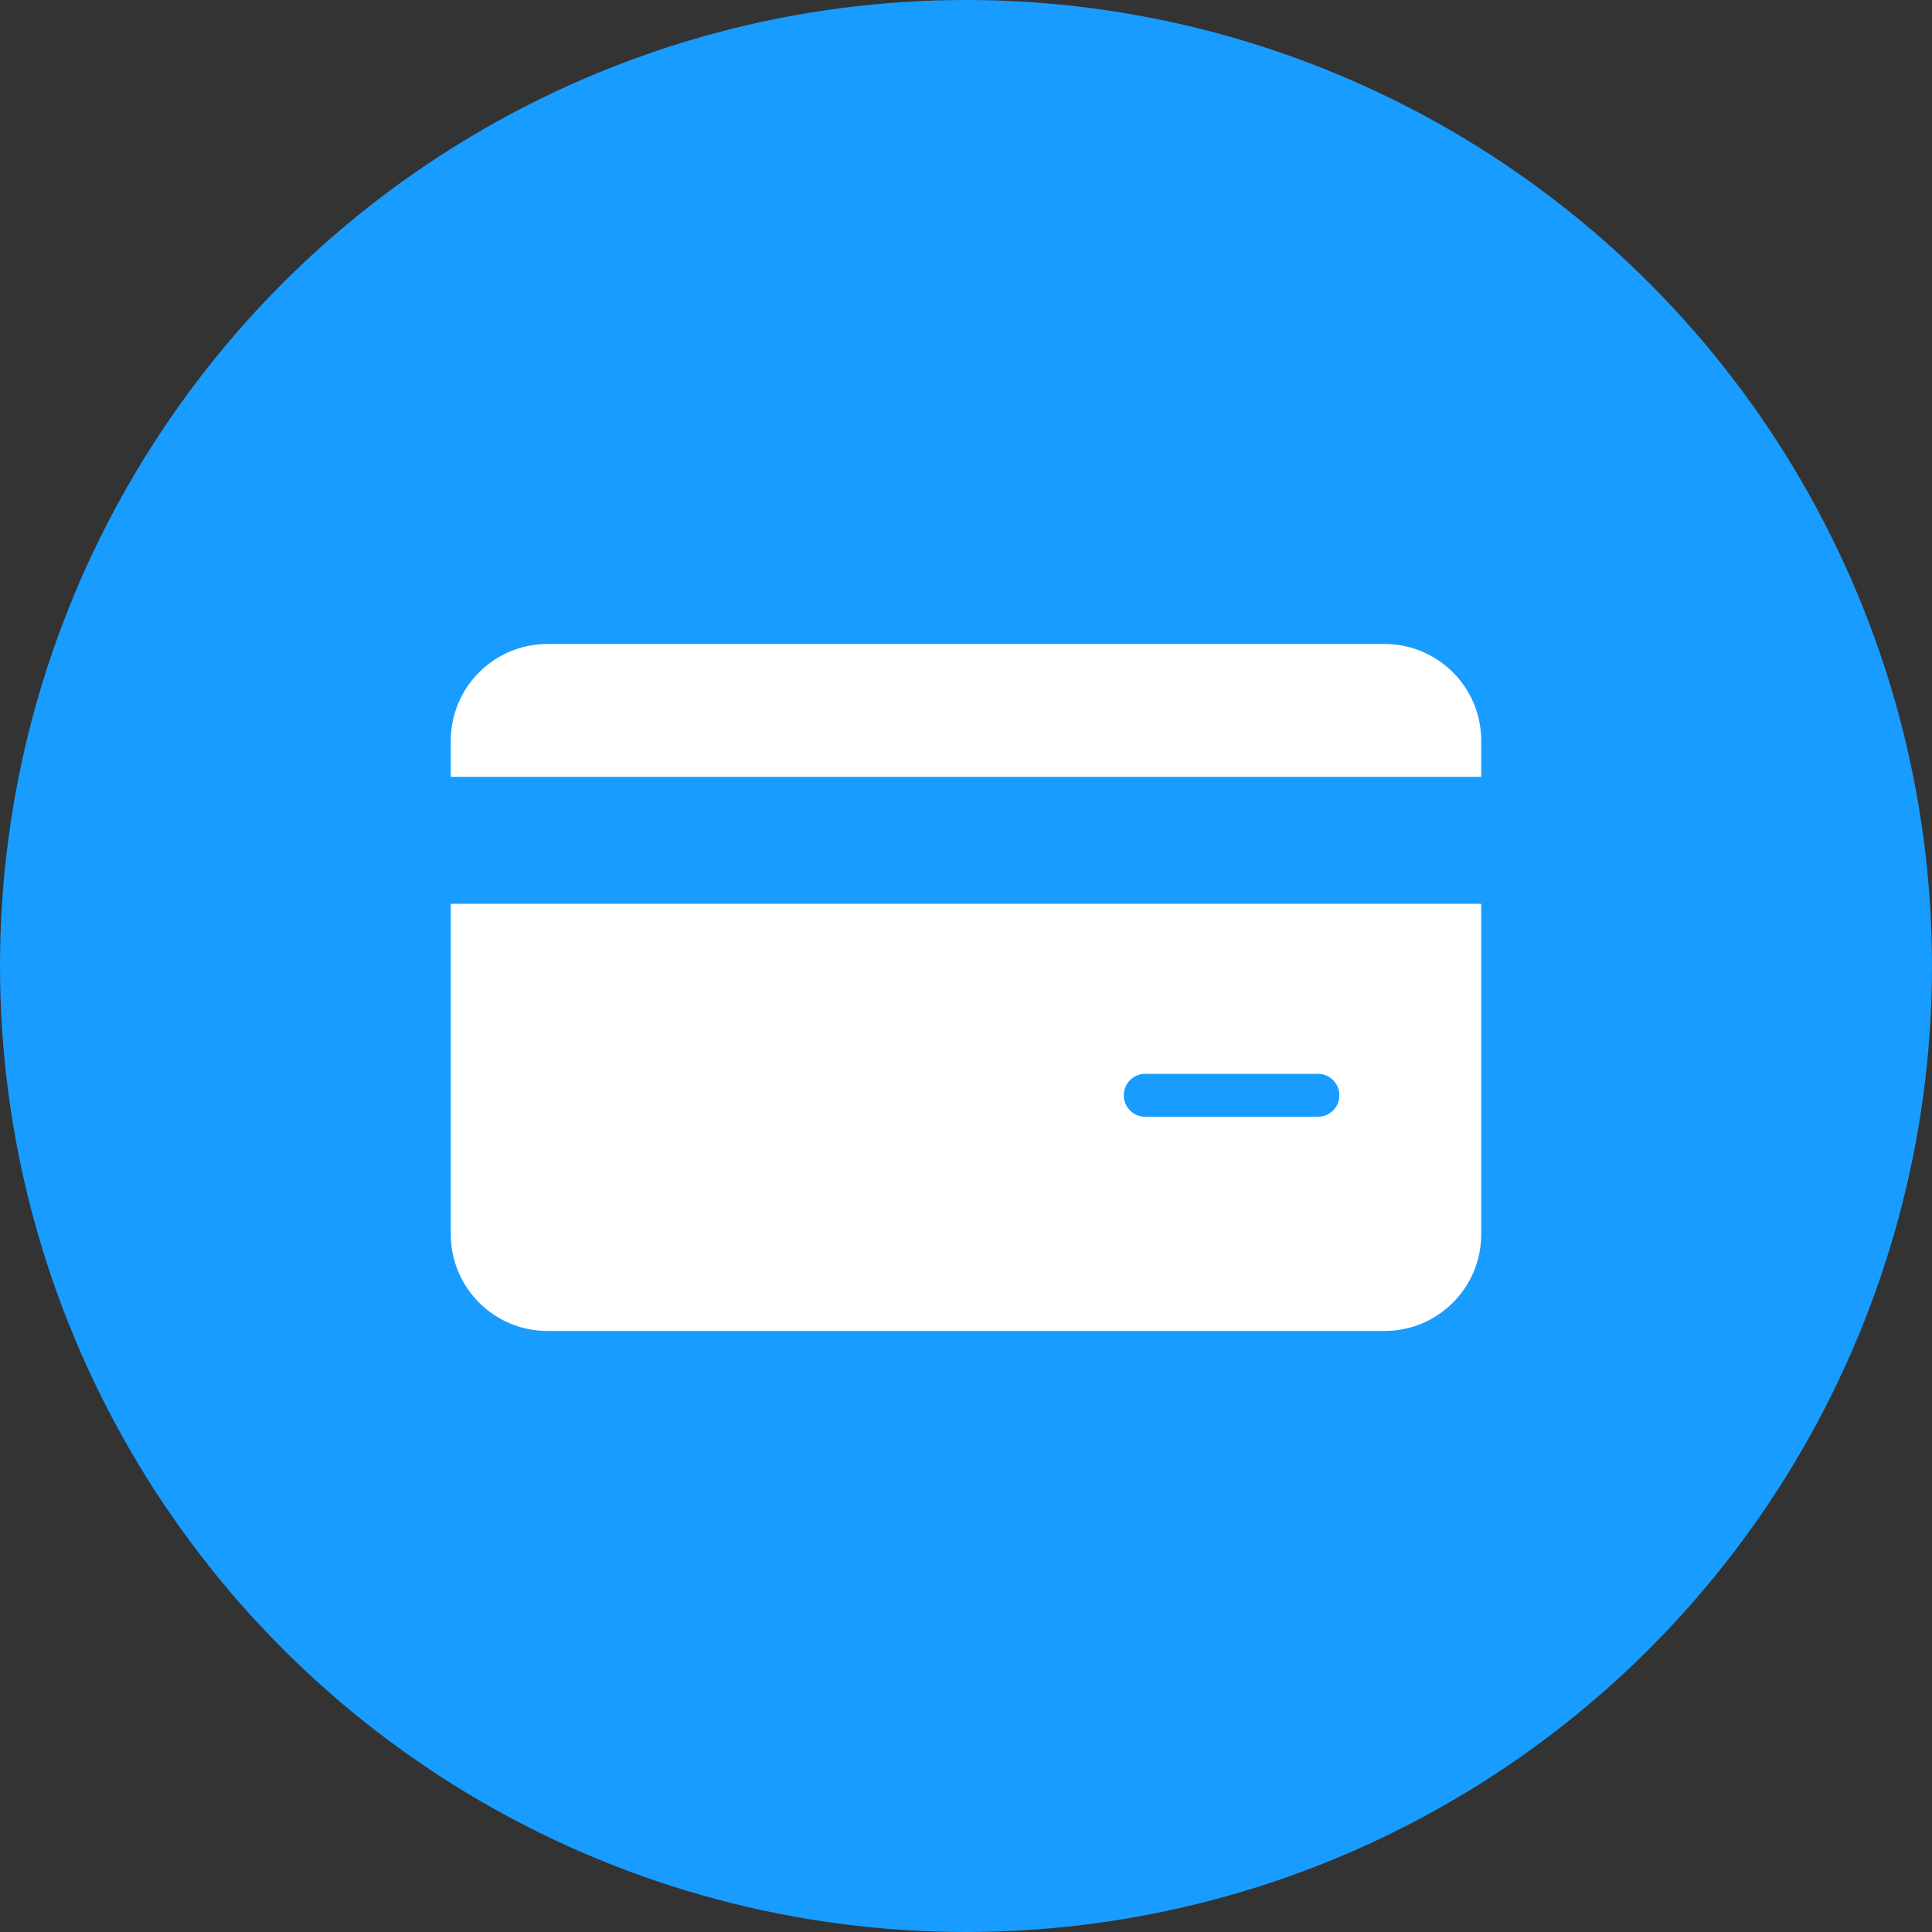
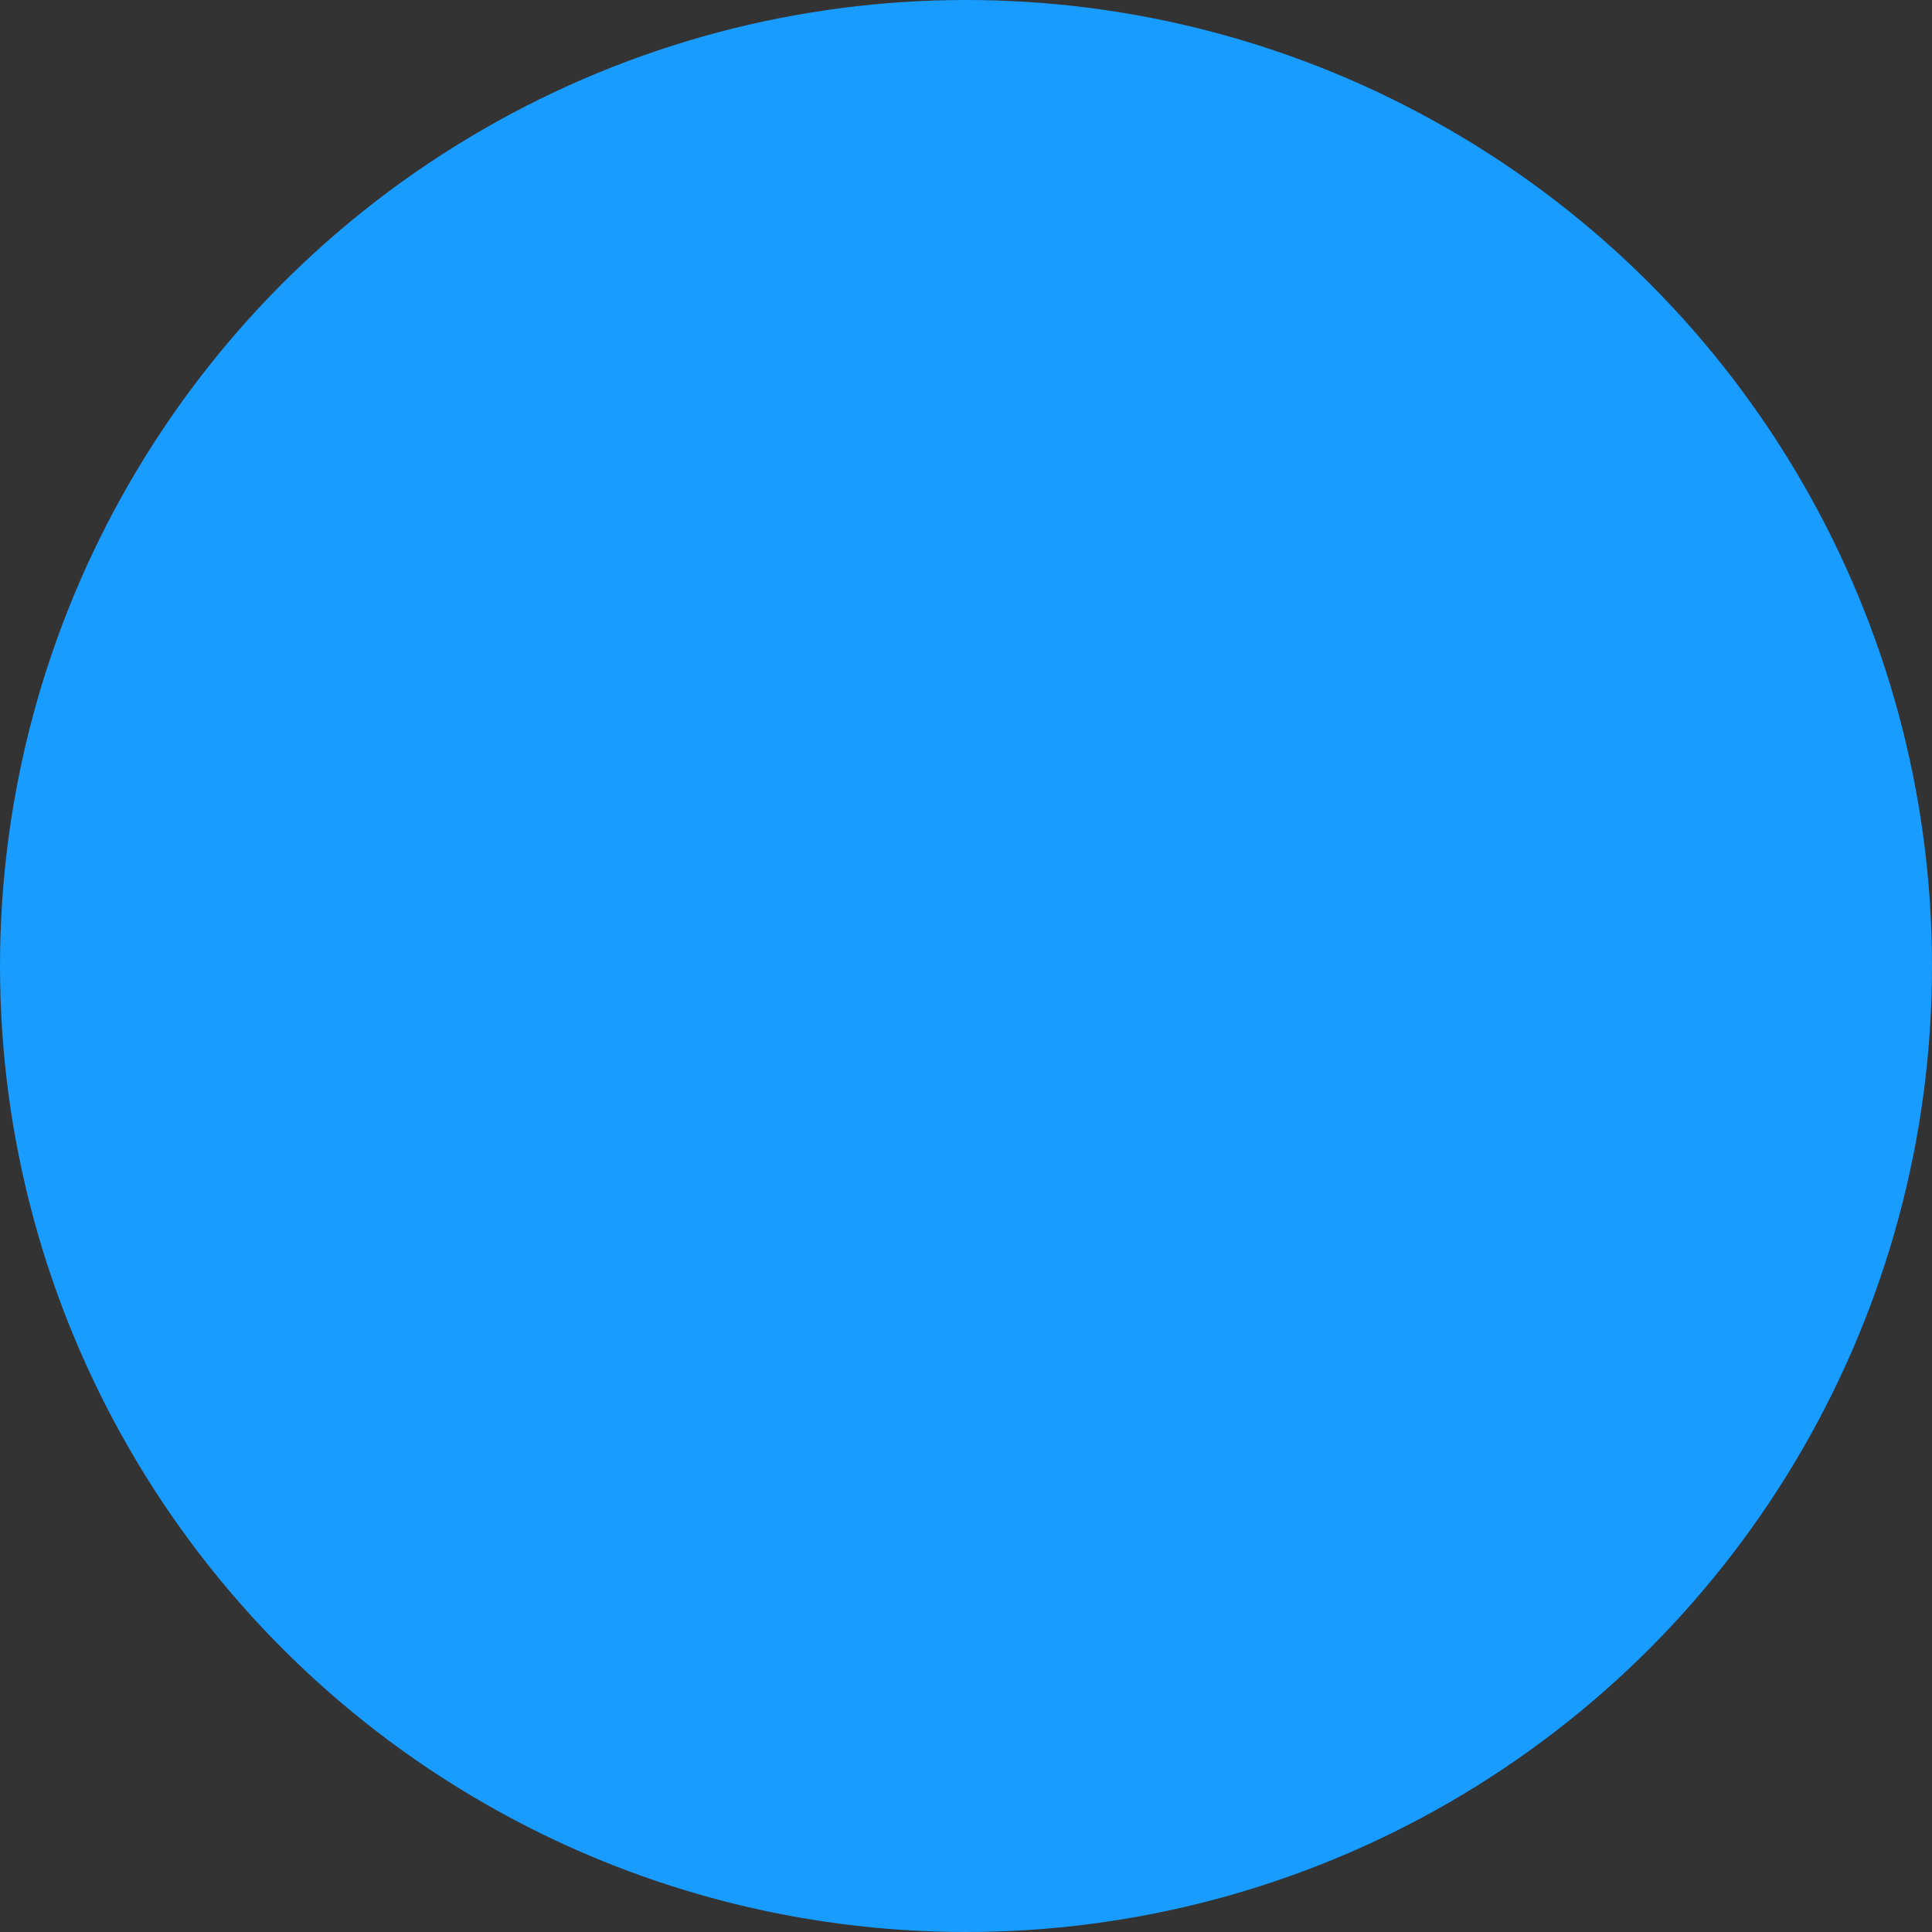
<svg xmlns="http://www.w3.org/2000/svg" width="30px" height="30px" viewBox="0 0 30 30" version="1.1">
  <rect x="0" y="0" width="30" height="30" fill="#333333" stroke="none" />
  <title>budgeting@1x</title>
  <desc>Created with Sketch.</desc>
  <defs />
  <g id="budgeting" stroke="none" stroke-width="1" fill="none" fill-rule="evenodd">
    <g>
      <circle id="Oval-9-Copy-4" fill="#189CFF" cx="15" cy="15" r="15" />
-       <path d="M23,12.062 L7,12.062 L7,11.5 C7,10.672 7.672,10 8.5,10 L21.5,10 C22.328,10 23,10.672 23,11.5 L23,12.062 Z M23,14.034 L23,19.167 C23,19.995 22.328,20.667 21.5,20.667 L8.5,20.667 C7.672,20.667 7,19.995 7,19.167 L7,14.034 L23,14.034 Z M17.783,17.341 L20.464,17.341 C20.648,17.341 20.798,17.192 20.798,17.008 C20.798,16.824 20.648,16.674 20.464,16.674 L17.783,16.674 C17.599,16.674 17.45,16.824 17.45,17.008 C17.45,17.192 17.599,17.341 17.783,17.341 Z" id="Combined-Shape-Copy" fill="#FFFFFF" />
    </g>
  </g>
</svg>